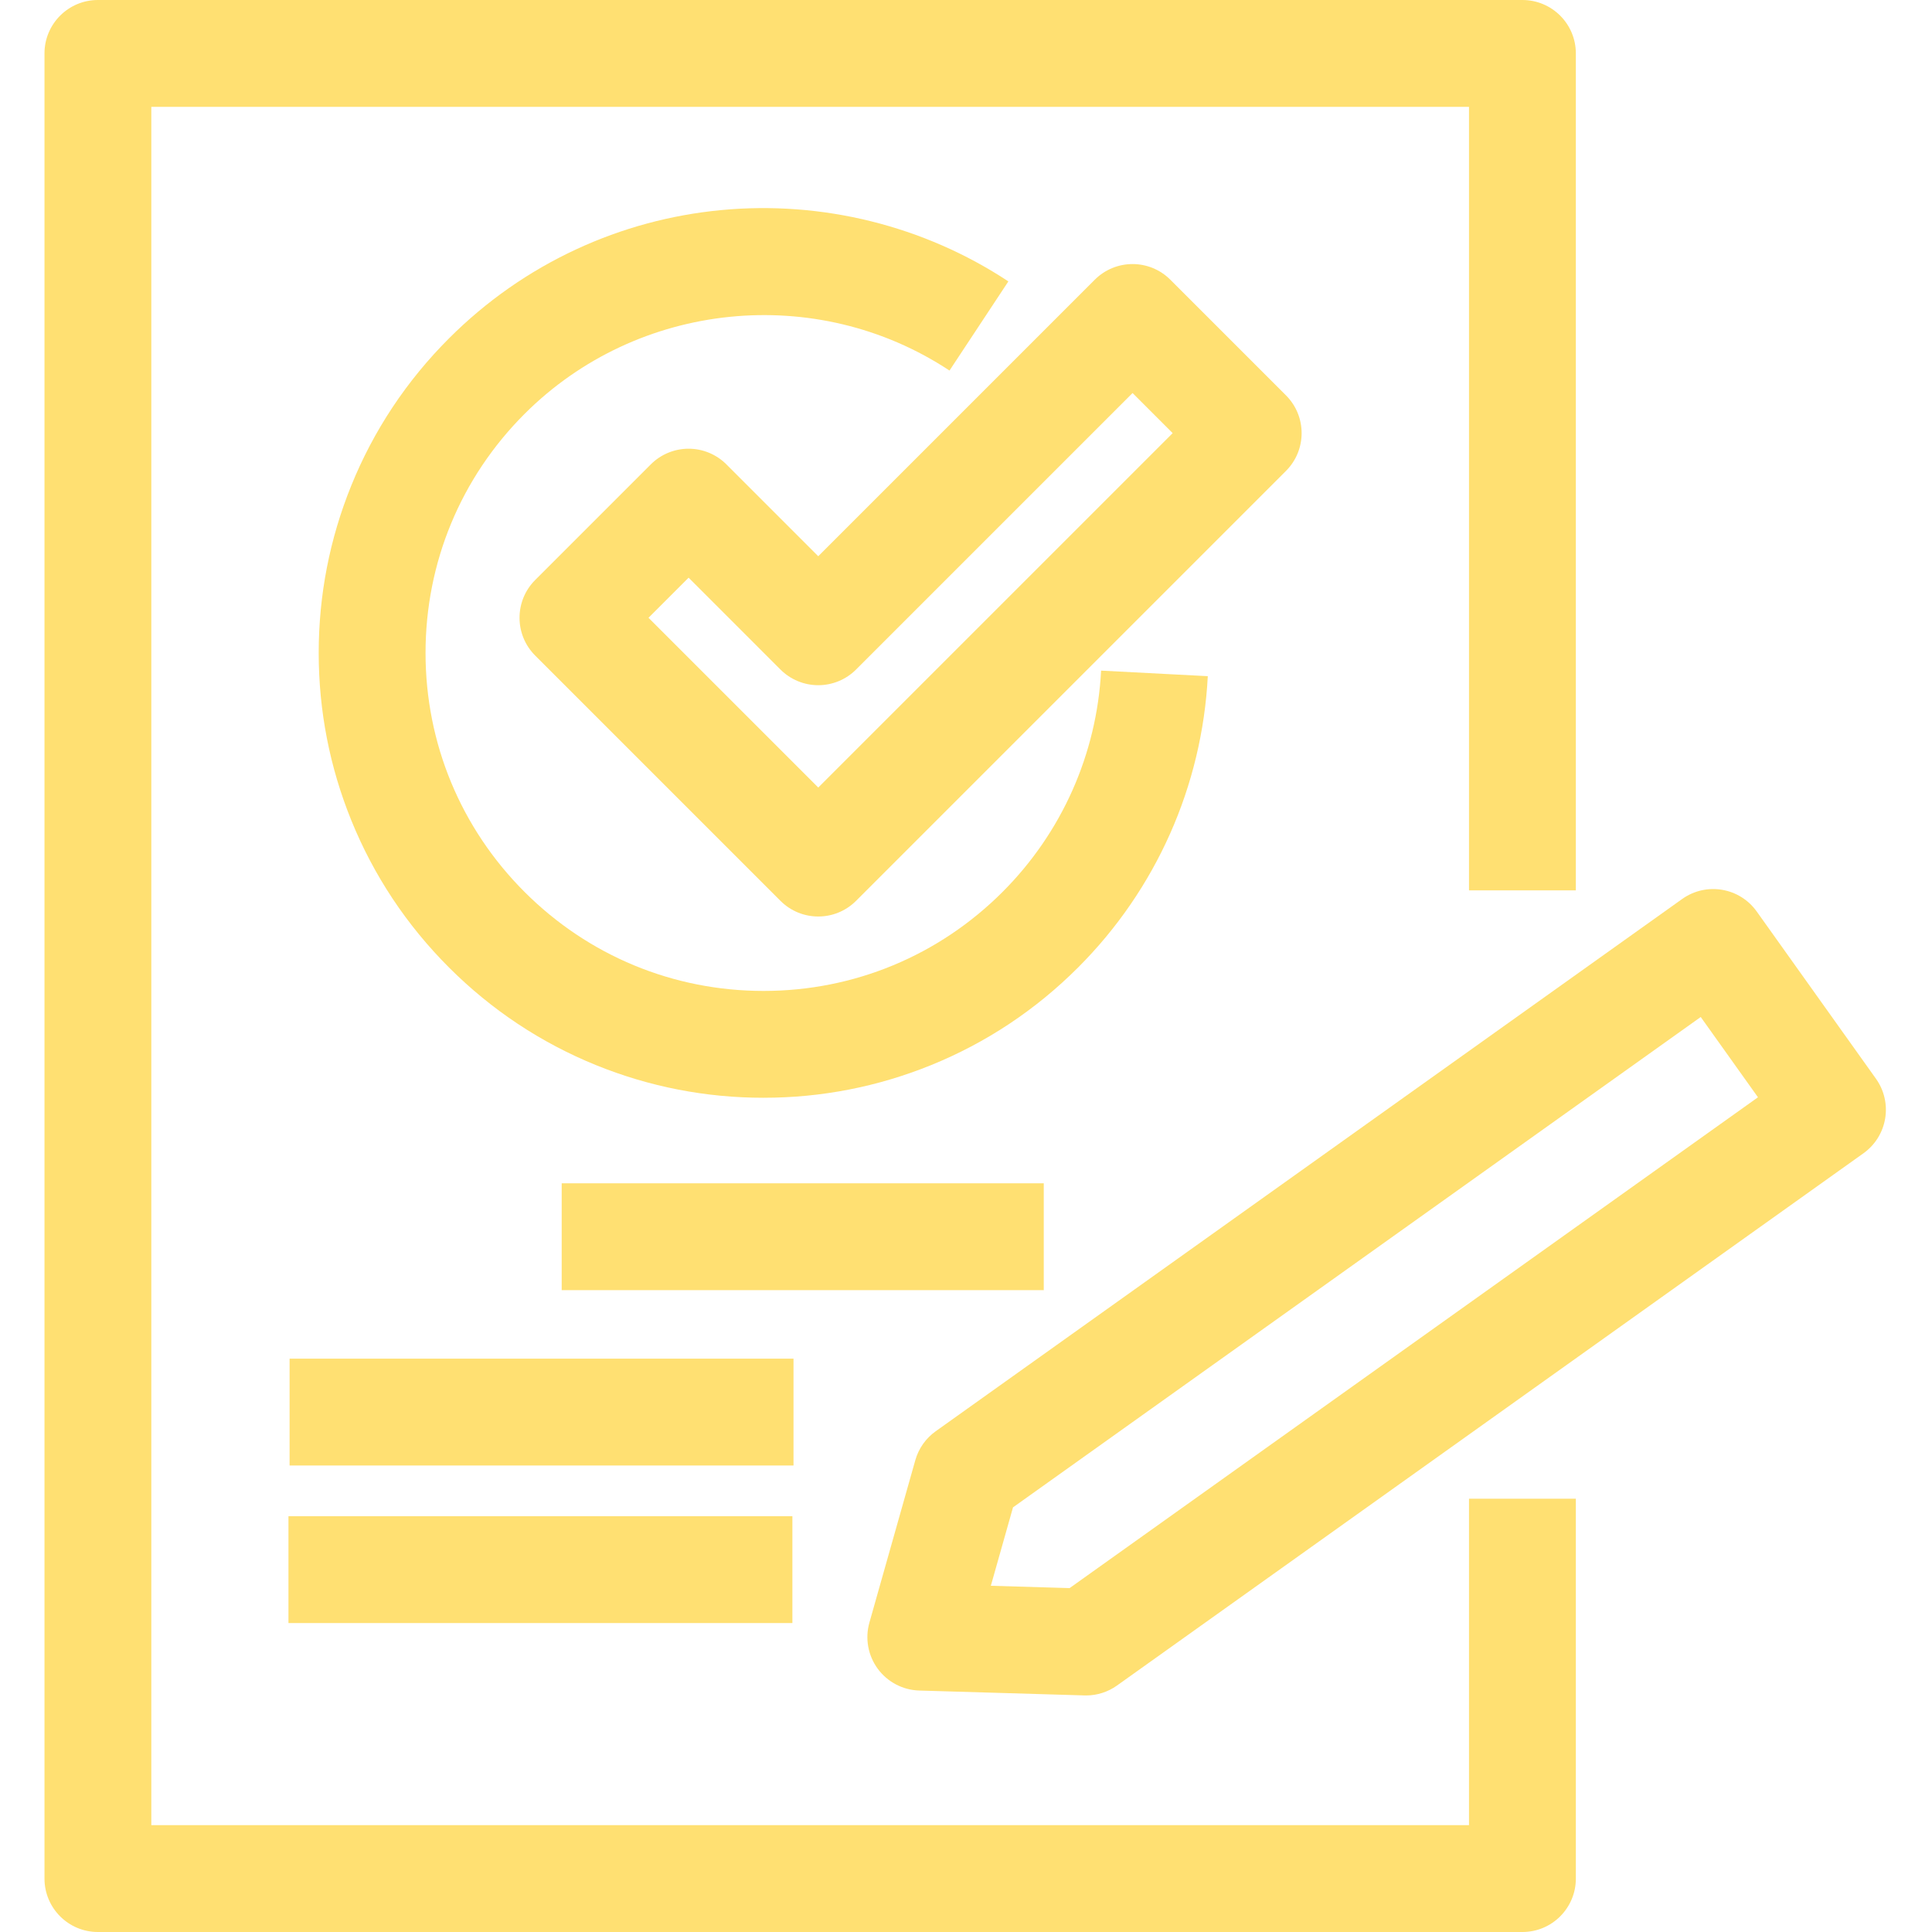
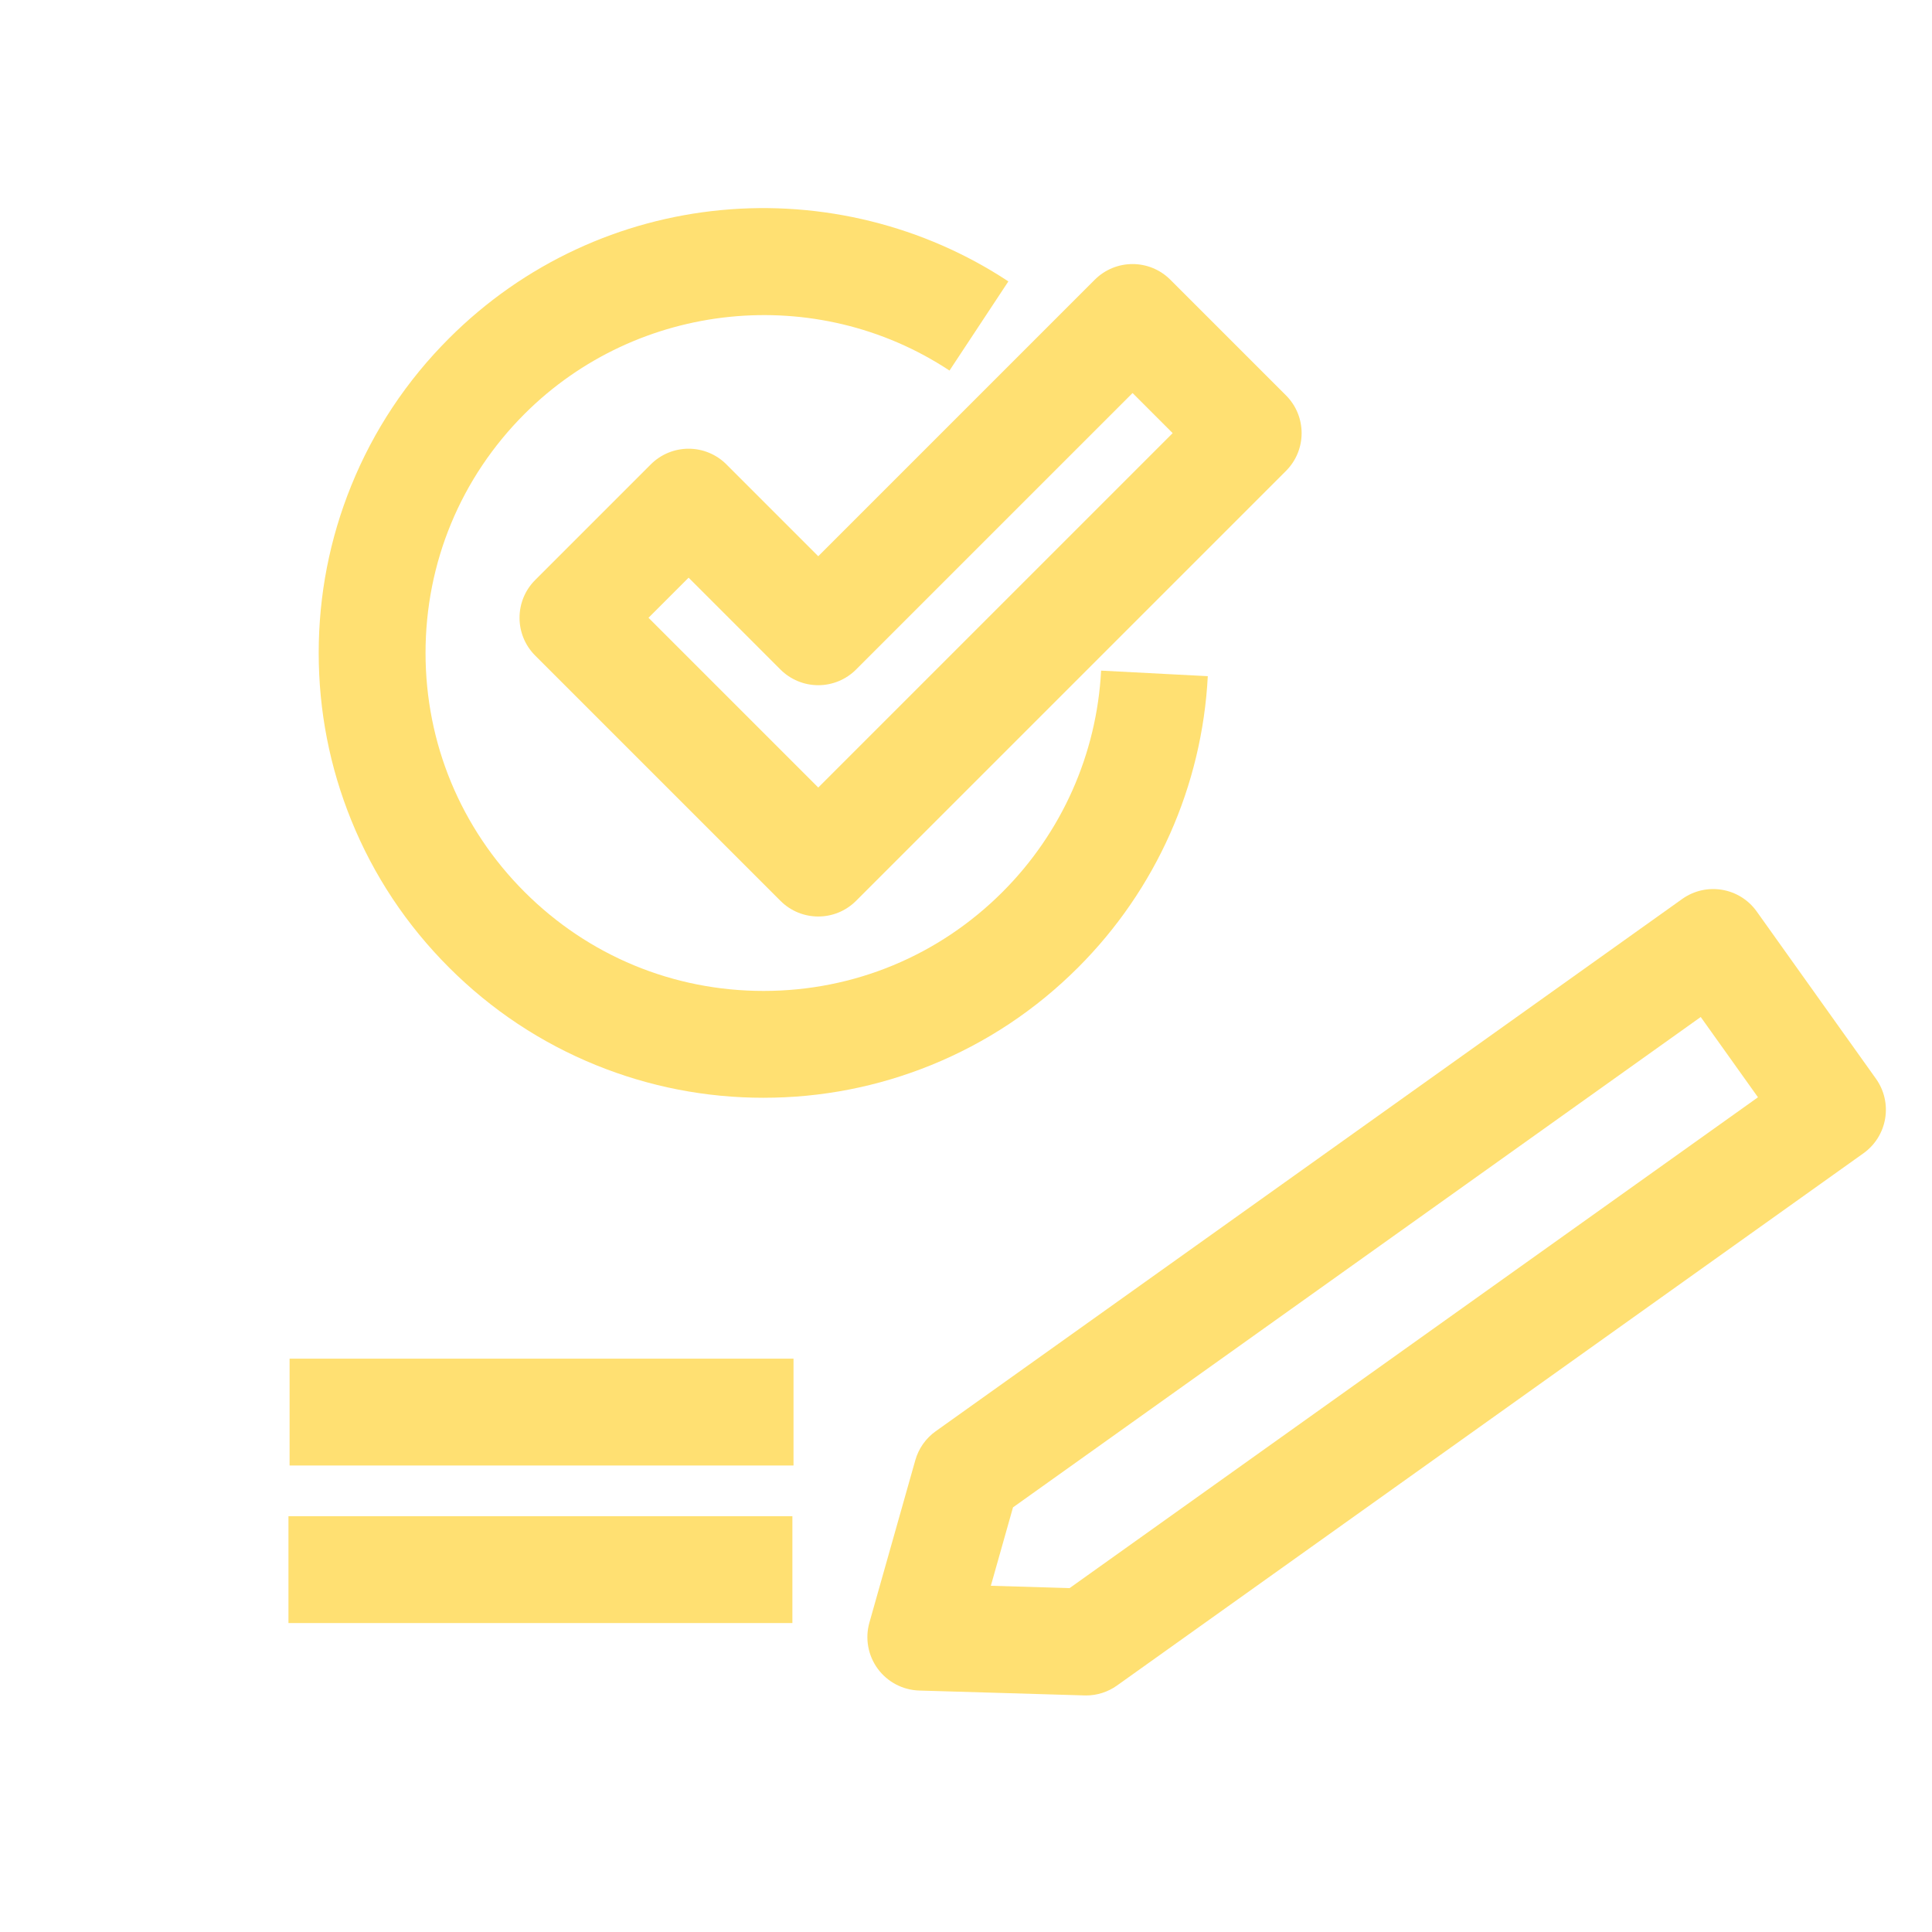
<svg xmlns="http://www.w3.org/2000/svg" width="1080" zoomAndPan="magnify" viewBox="0 0 810 810" height="1080" preserveAspectRatio="xMidYMid meet">
  <defs>
    <clipPath id="c0423494e3">
      <path d="M 18.41 0 L 661 0 L 661 810 L 18.41 810 Z M 18.41 0 " />
    </clipPath>
  </defs>
  <g id="d461990f7b">
    <path style=" stroke:none;fill-rule:nonzero;fill:#ffe072;fill-opacity:1;" d="M 455.305 710.824 C 455.086 710.824 454.863 710.824 454.641 710.812 L 385.391 708.766 C 378.492 708.559 372.078 705.188 367.992 699.625 C 363.914 694.059 362.621 686.926 364.5 680.285 L 383.746 612.203 C 385.129 607.301 388.145 603.016 392.293 600.062 L 705.266 376.902 C 715.336 369.723 729.324 372.066 736.504 382.137 L 786.508 452.266 C 789.957 457.105 791.344 463.109 790.359 468.973 C 789.379 474.828 786.109 480.059 781.277 483.508 L 468.301 706.668 C 464.504 709.379 459.957 710.828 455.301 710.828 Z M 415.418 664.844 L 448.438 665.82 L 737.039 460.039 L 713.039 426.383 L 424.707 631.969 L 415.414 664.848 Z M 415.418 664.844 " />
    <g clip-rule="nonzero" clip-path="url(#c0423494e3)">
-       <path style=" stroke:none;fill-rule:nonzero;fill:#ffe072;fill-opacity:1;" d="M 638.281 810 L 41.047 810 C 28.676 810 18.652 799.973 18.652 787.605 L 18.652 22.395 C 18.652 10.027 28.676 0 41.047 0 L 638.281 0 C 650.652 0 660.68 10.027 660.68 22.395 L 660.68 373.301 L 615.887 373.301 L 615.887 44.793 L 63.445 44.793 L 63.445 765.207 L 615.887 765.207 L 615.887 628.352 L 660.68 628.352 L 660.68 787.605 C 660.68 799.973 650.652 810 638.281 810 Z M 638.281 810 " />
-     </g>
+       </g>
    <path style=" stroke:none;fill-rule:nonzero;fill:#ffe072;fill-opacity:1;" d="M 343.059 384.246 C 337.324 384.246 331.594 382.059 327.219 377.688 L 224.375 274.844 C 215.629 266.098 215.629 251.918 224.375 243.172 L 272.863 194.684 C 277.062 190.484 282.762 188.125 288.703 188.125 C 294.645 188.125 300.336 190.484 304.539 194.684 L 343.059 233.207 L 458.992 117.27 C 467.738 108.523 481.918 108.523 490.664 117.27 L 539.152 165.758 C 547.898 174.504 547.898 188.684 539.152 197.43 L 358.895 377.688 C 354.52 382.062 348.793 384.246 343.059 384.246 Z M 271.891 259.008 L 343.059 330.176 L 491.645 181.594 L 474.832 164.781 L 358.895 280.715 C 354.695 284.914 349 287.273 343.059 287.273 C 337.121 287.273 331.422 284.914 327.219 280.715 L 288.703 242.195 Z M 271.891 259.008 " />
    <path style=" stroke:none;fill-rule:nonzero;fill:#ffe072;fill-opacity:1;" d="M 320.125 460.246 C 295.91 460.246 272.305 455.652 249.953 446.59 C 226.801 437.203 206.043 423.418 188.242 405.625 C 170.445 387.824 156.664 367.062 147.277 343.914 C 138.215 321.566 133.617 297.957 133.617 273.742 C 133.617 249.527 138.215 225.922 147.277 203.57 C 156.664 180.422 170.449 159.66 188.242 141.863 C 203.82 126.285 221.77 113.723 241.594 104.523 C 260.746 95.637 281.16 90.109 302.258 88.09 C 344.629 84.031 387.426 94.648 422.762 117.98 L 398.082 155.359 C 342.246 118.492 267.316 126.137 219.918 173.535 C 193.152 200.301 178.41 235.887 178.41 273.738 C 178.41 311.594 193.152 347.18 219.918 373.945 C 246.688 400.711 282.27 415.453 320.125 415.453 C 357.977 415.453 393.566 400.711 420.328 373.945 C 445.148 349.125 459.816 316.176 461.645 281.16 L 506.375 283.488 C 503.977 329.582 484.668 372.953 452 405.617 C 434.203 423.414 413.441 437.195 390.293 446.582 C 367.945 455.645 344.336 460.242 320.121 460.242 Z M 320.125 460.246 " />
-     <path style=" stroke:none;fill-rule:nonzero;fill:#ffe072;fill-opacity:1;" d="M 235.492 496.105 L 437.602 496.105 L 437.602 540.898 L 235.492 540.898 Z M 235.492 496.105 " />
    <path style=" stroke:none;fill-rule:nonzero;fill:#ffe072;fill-opacity:1;" d="M 121.41 569.625 L 332.68 569.625 L 332.68 614.418 L 121.41 614.418 Z M 121.41 569.625 " />
    <path style=" stroke:none;fill-rule:nonzero;fill:#ffe072;fill-opacity:1;" d="M 120.941 635.68 L 332.215 635.68 L 332.215 680.473 L 120.941 680.473 Z M 120.941 635.68 " />
  </g>
</svg>